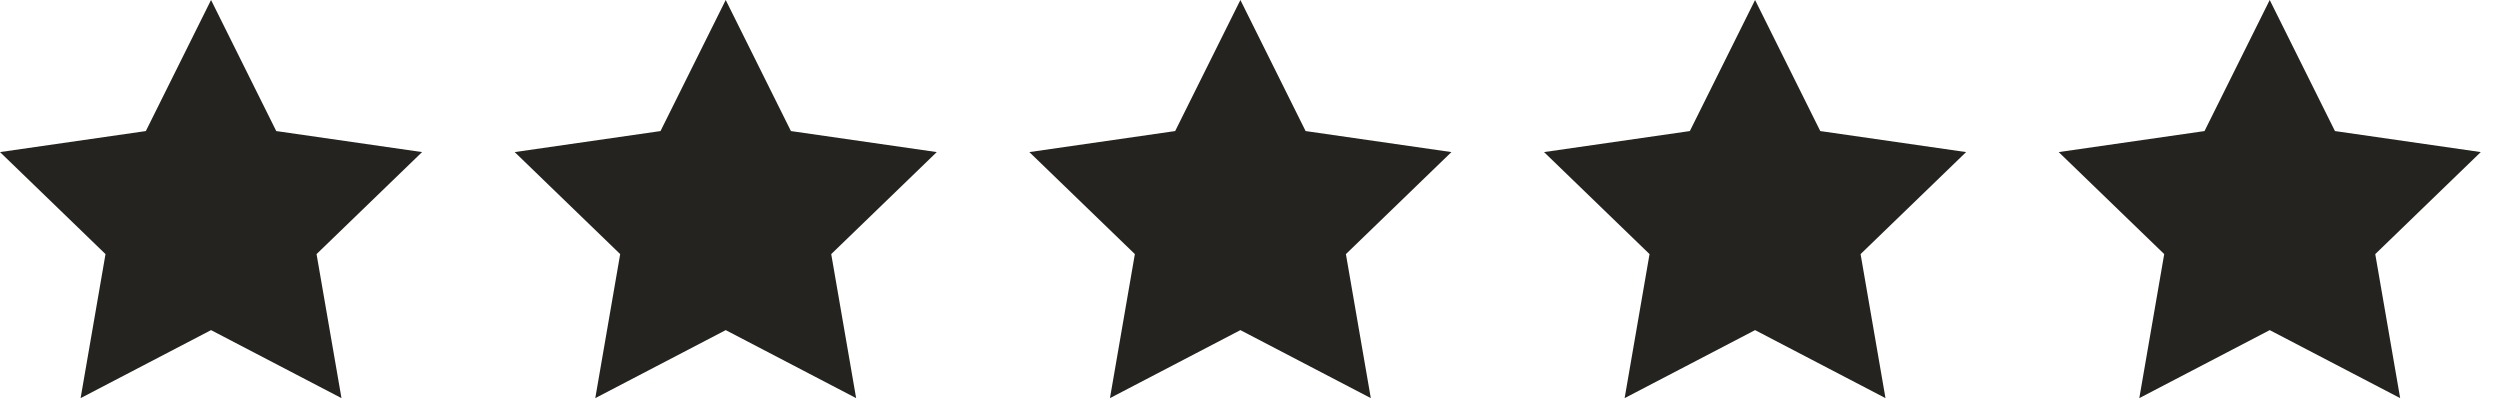
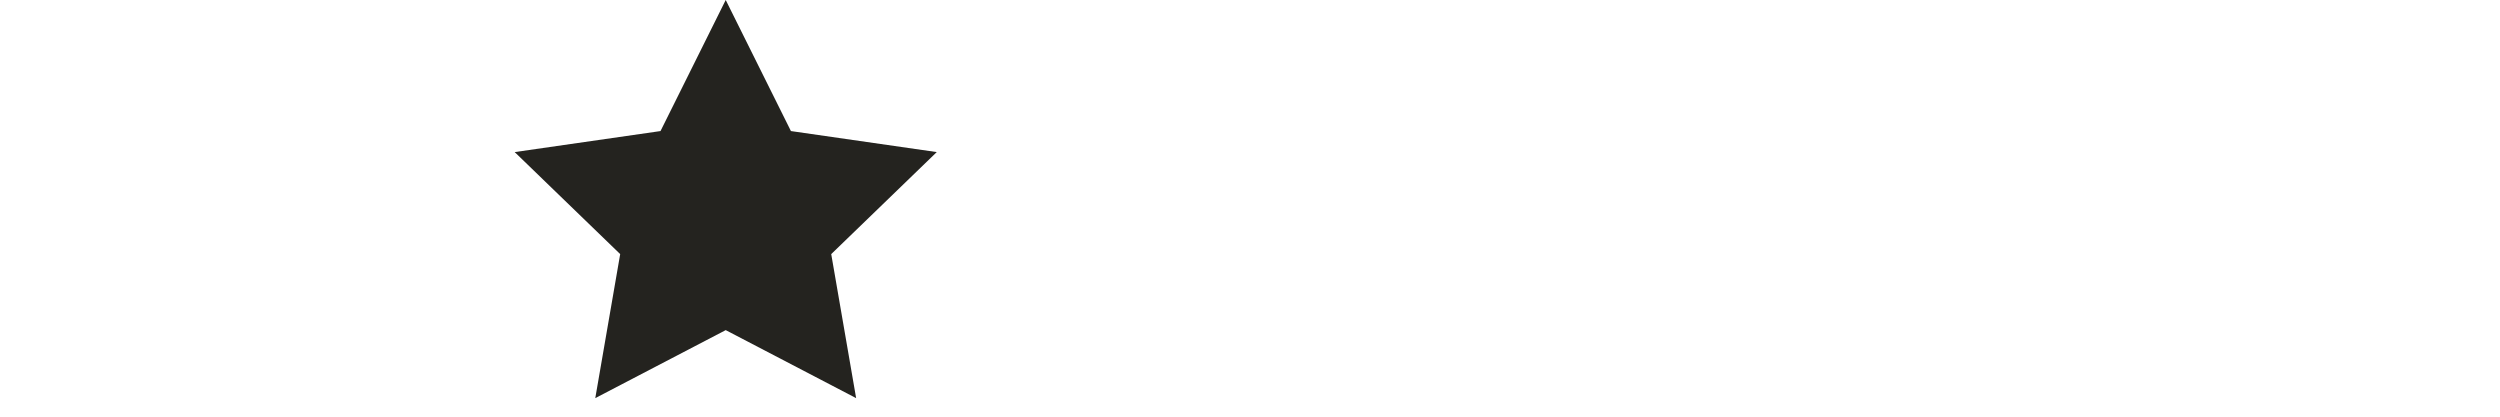
<svg xmlns="http://www.w3.org/2000/svg" width="108" height="18" viewBox="0 0 108 18" fill="none">
-   <path fill-rule="evenodd" clip-rule="evenodd" d="M9.117 14.261L3.482 17.199L4.558 10.977L0 6.57L6.3 5.662L9.117 0L11.934 5.662L18.234 6.57L13.675 10.977L14.752 17.199L9.117 14.261Z" fill="#24231F" />
  <path fill-rule="evenodd" clip-rule="evenodd" d="M31.351 14.261L25.716 17.199L26.792 10.977L22.234 6.57L28.534 5.662L31.351 0L34.168 5.662L40.468 6.57L35.909 10.977L36.985 17.199L31.351 14.261Z" fill="#24231F" />
-   <path fill-rule="evenodd" clip-rule="evenodd" d="M53.585 14.261L47.95 17.199L49.026 10.977L44.468 6.57L50.767 5.662L53.585 0L56.402 5.662L62.702 6.57L58.143 10.977L59.219 17.199L53.585 14.261Z" fill="#24231F" />
-   <path fill-rule="evenodd" clip-rule="evenodd" d="M75.819 14.261L70.184 17.199L71.26 10.977L66.702 6.57L73.001 5.662L75.819 0L78.636 5.662L84.936 6.57L80.377 10.977L81.453 17.199L75.819 14.261Z" fill="#24231F" />
-   <path fill-rule="evenodd" clip-rule="evenodd" d="M98.052 14.261L92.418 17.199L93.494 10.977L88.936 6.57L95.235 5.662L98.052 0L100.87 5.662L107.169 6.57L102.611 10.977L103.687 17.199L98.052 14.261Z" fill="#24231F" />
</svg>